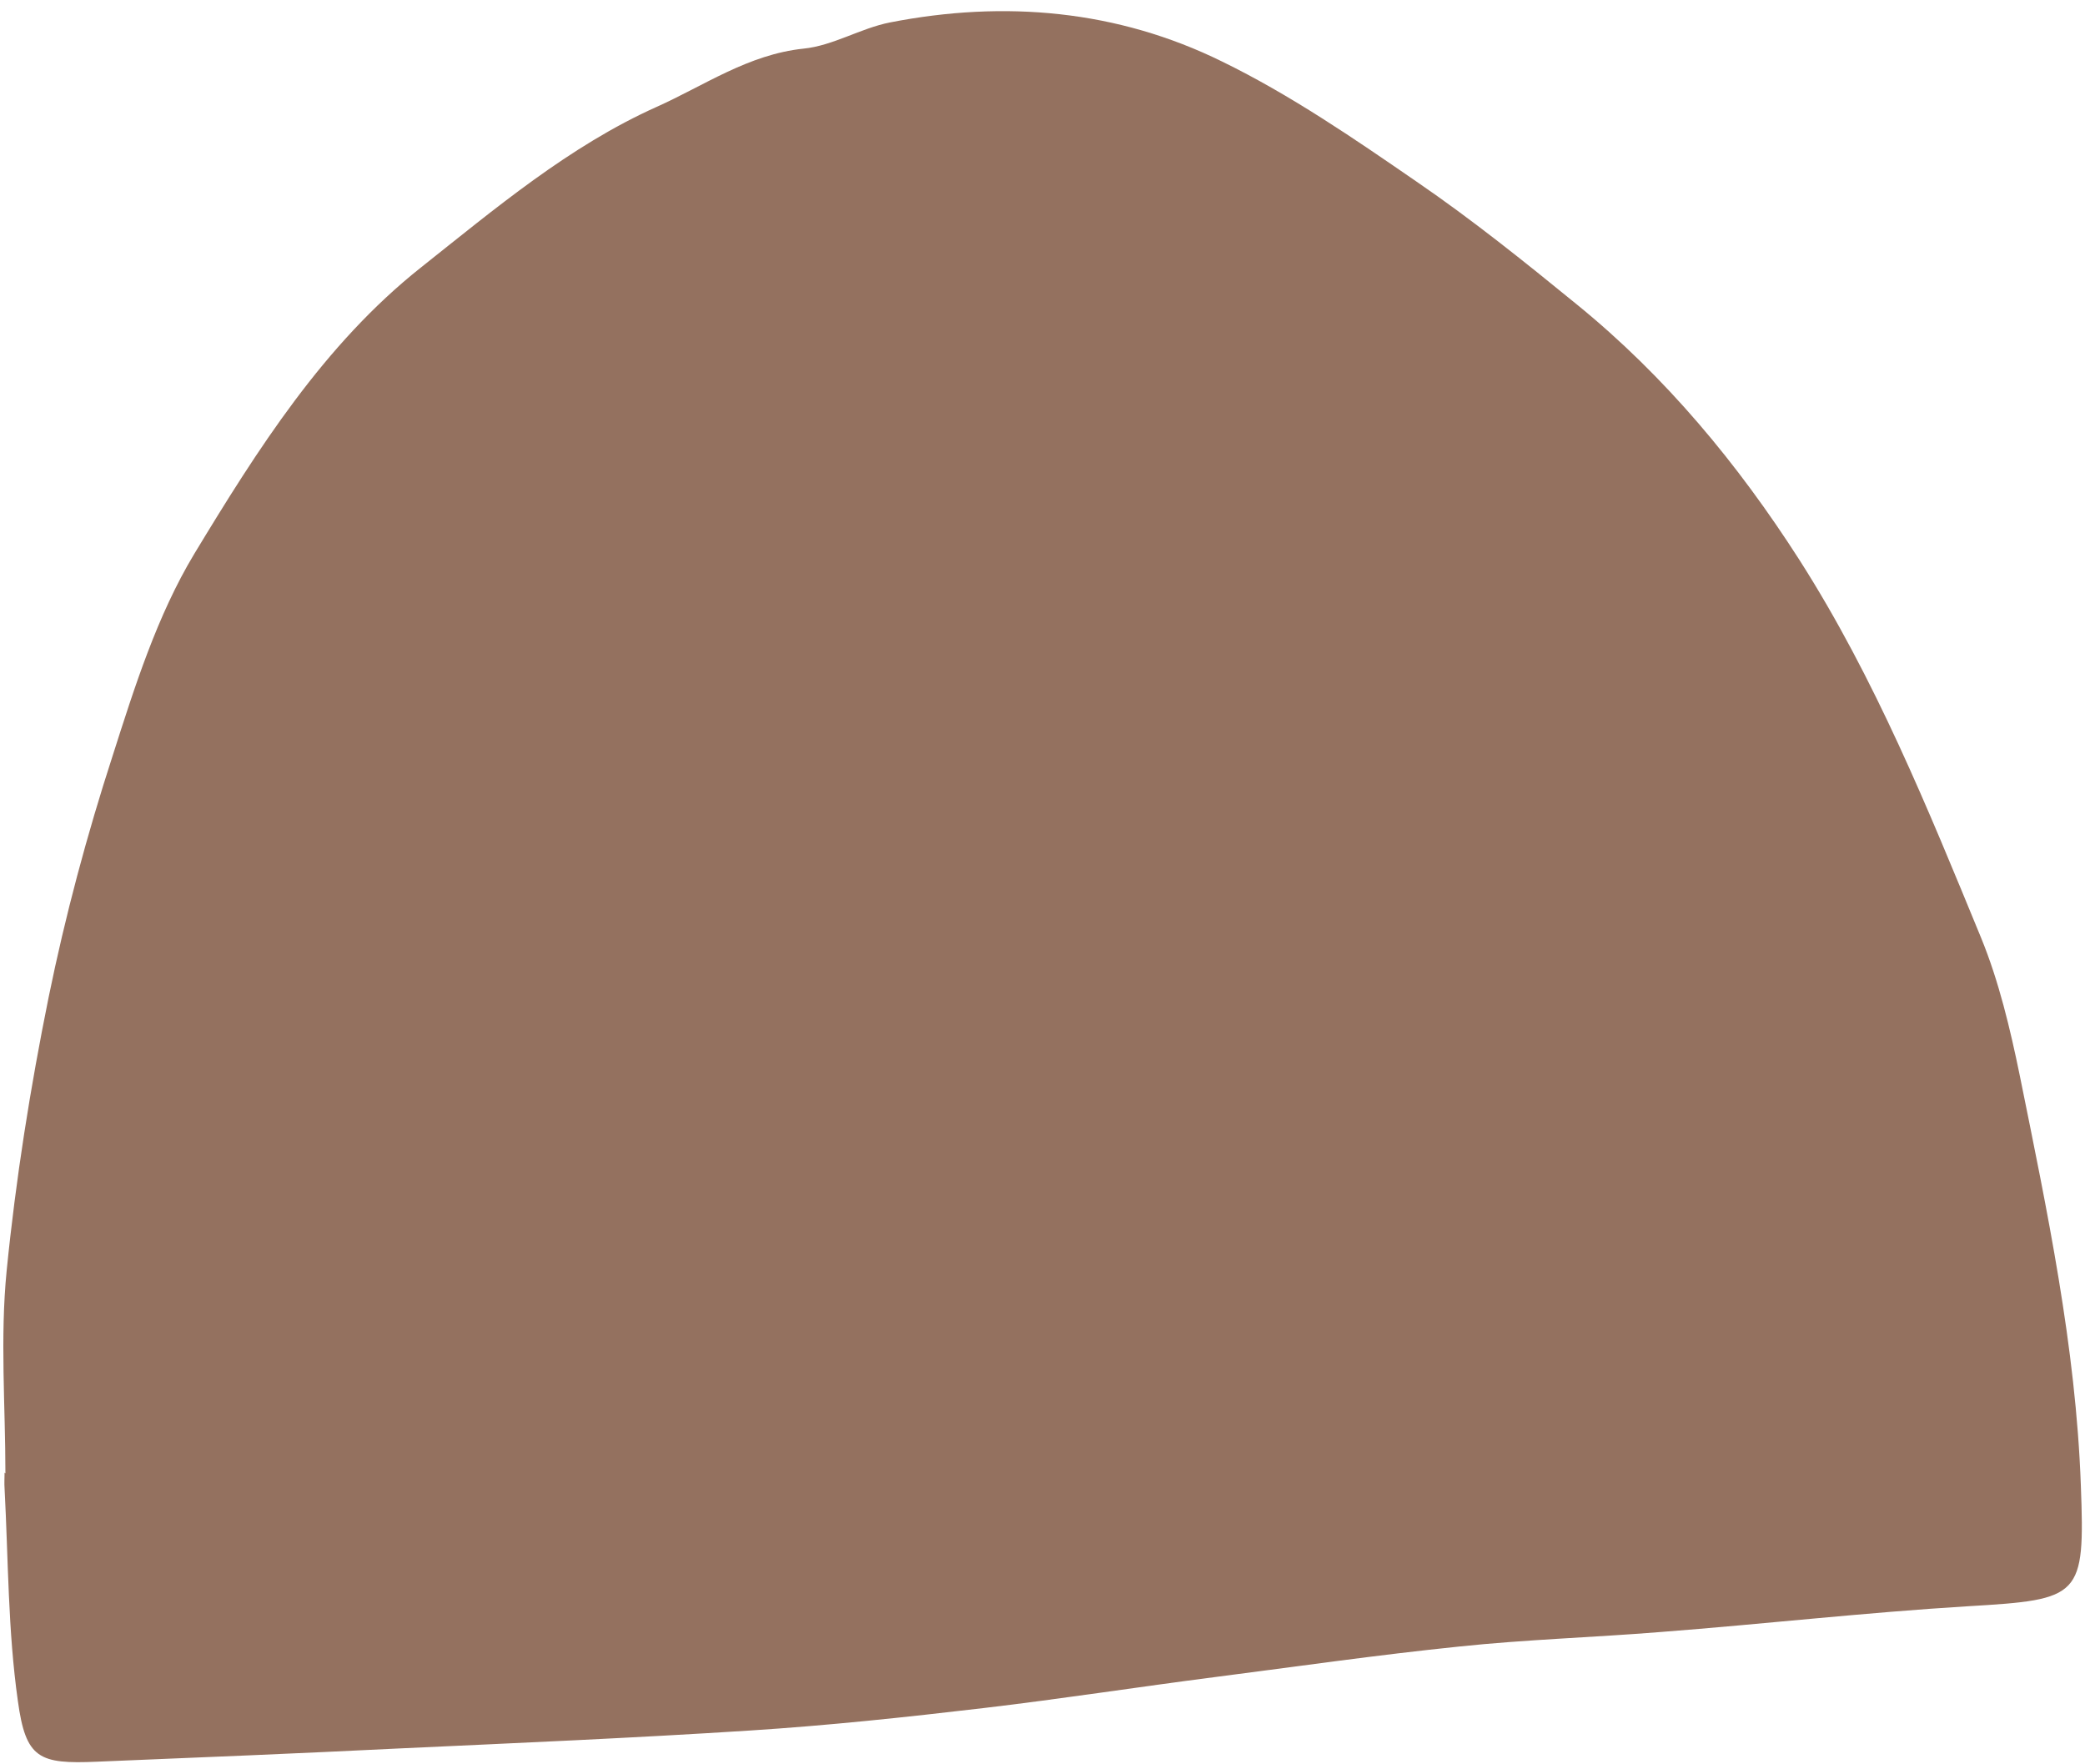
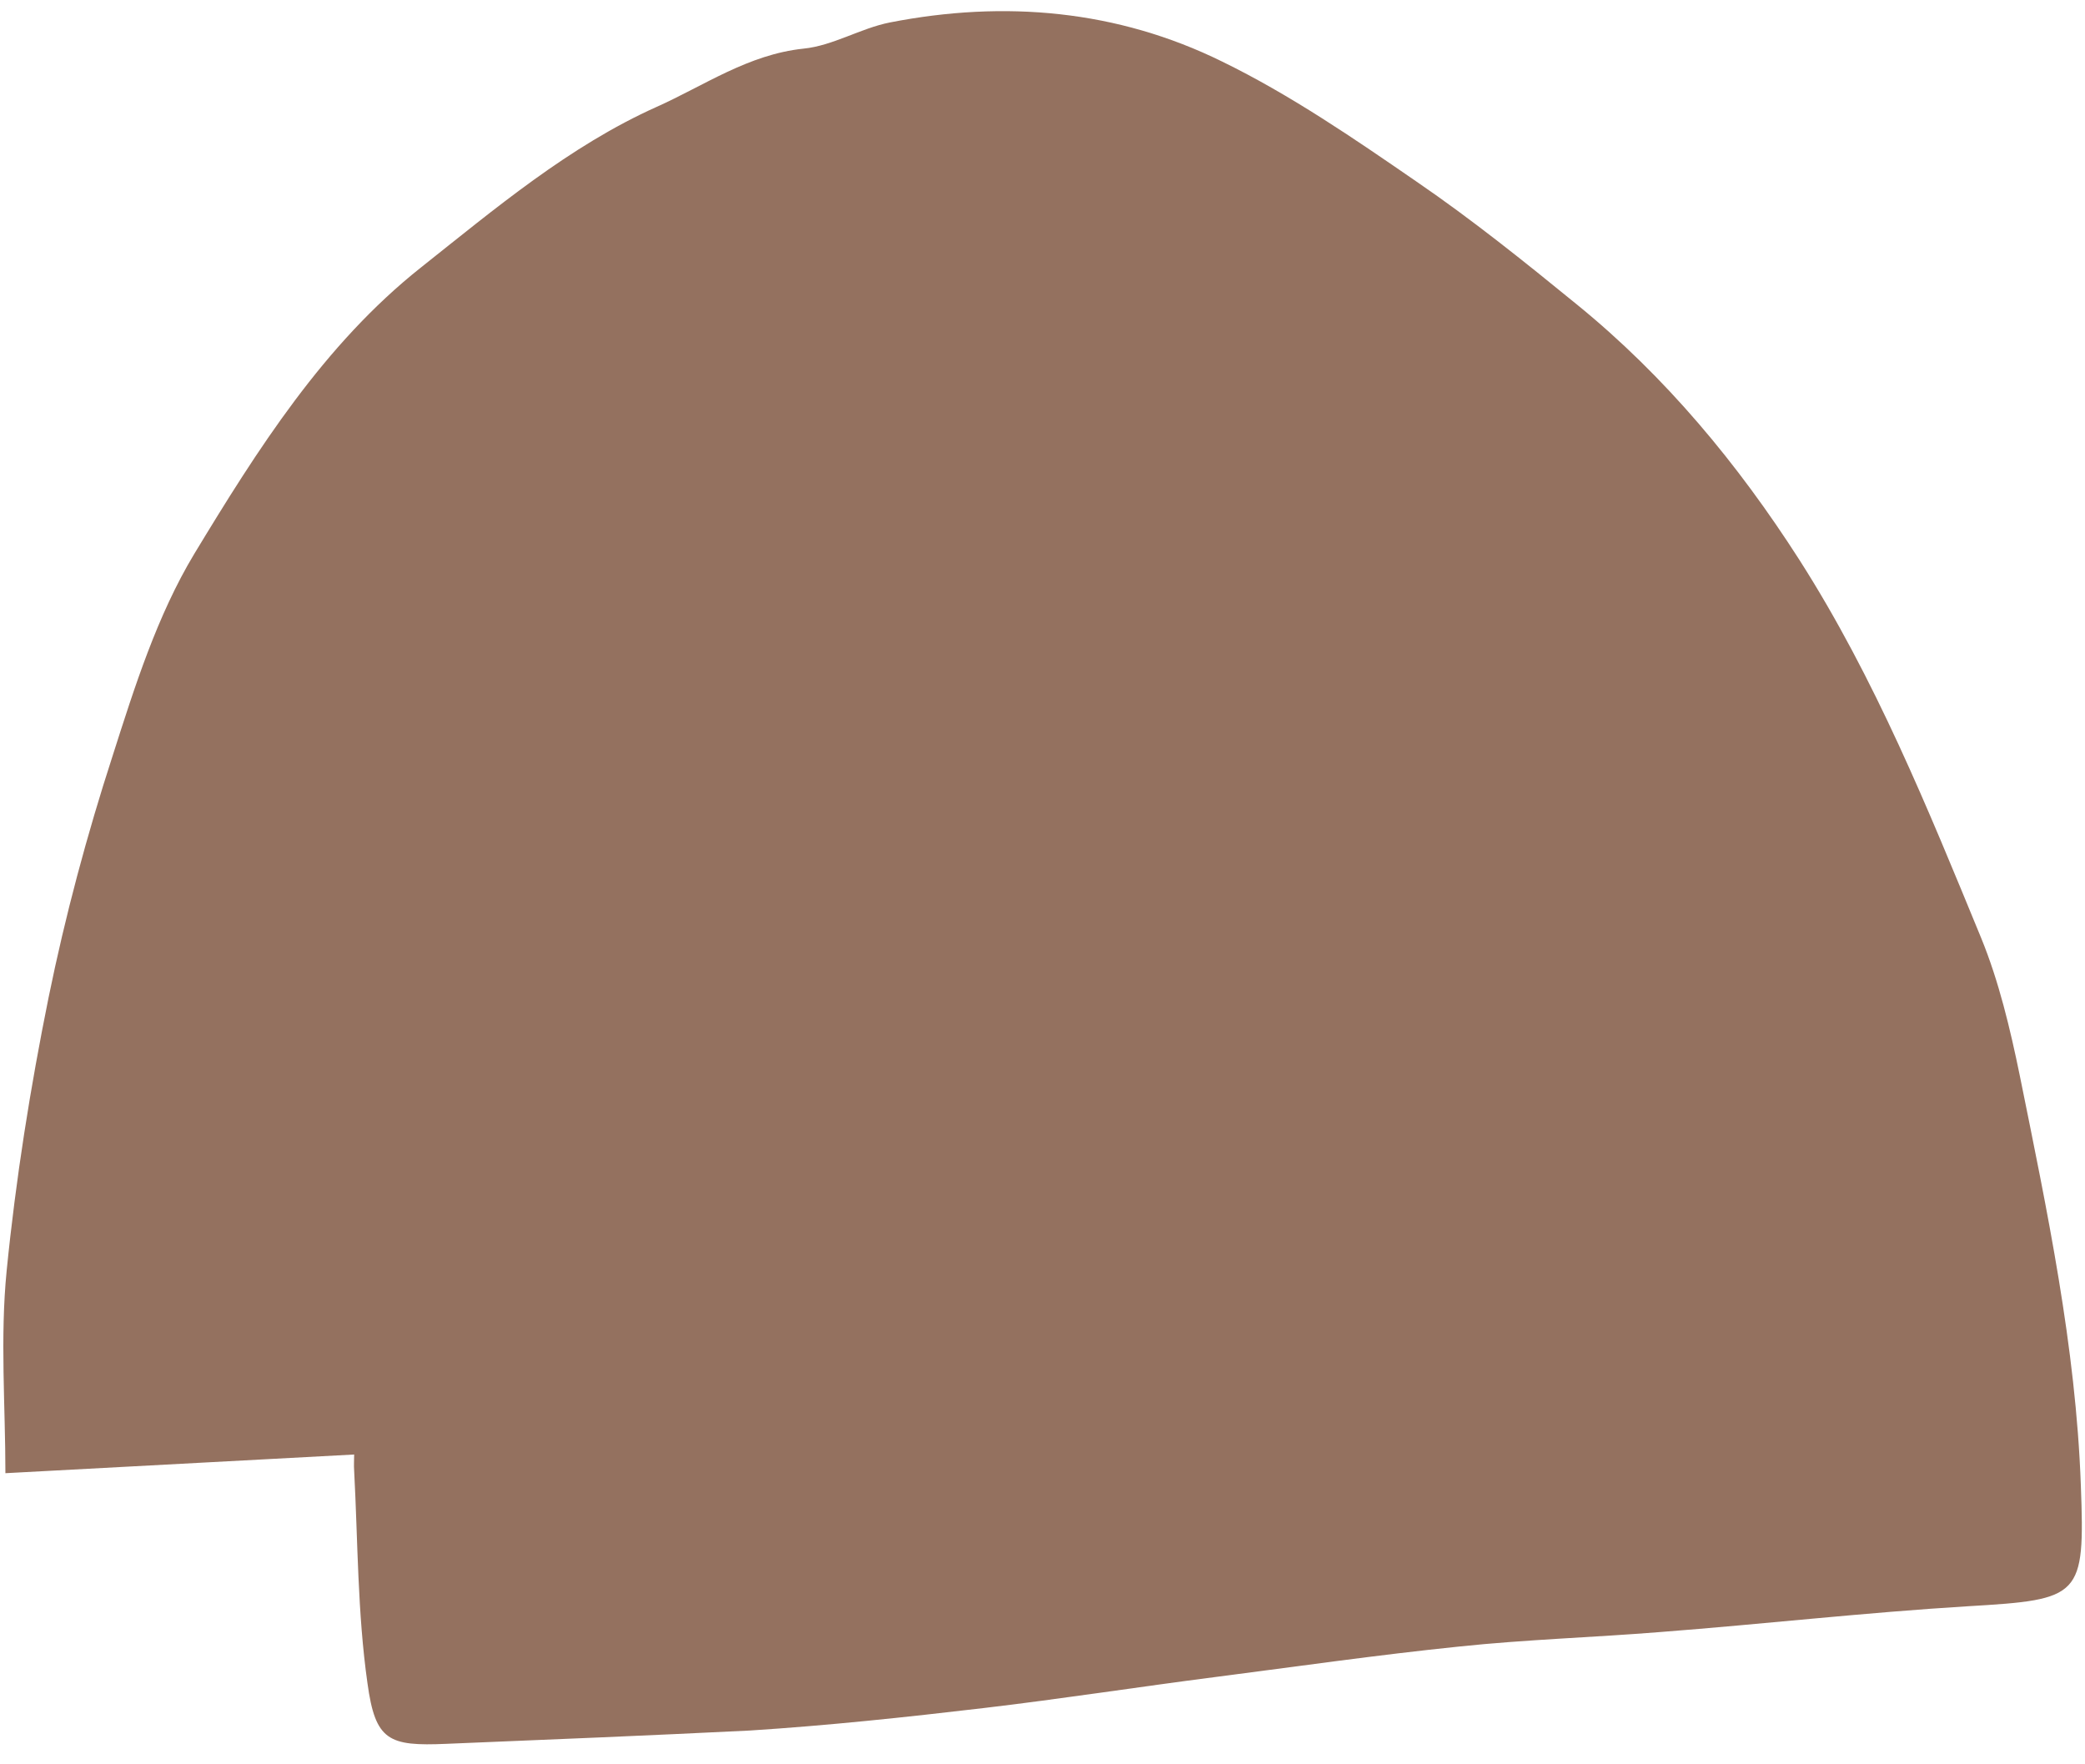
<svg xmlns="http://www.w3.org/2000/svg" fill="#000000" height="424.4" preserveAspectRatio="xMidYMid meet" version="1" viewBox="-0.8 -2.8 501.6 424.4" width="501.6" zoomAndPan="magnify">
  <g id="change1_1">
-     <path d="M0.5,351.6c0-16.2-1.3-32.6,0.3-48.7c2.2-22.1,5.7-44.1,10.1-65.8c4-19.6,9.2-39,15.4-58.1 c5.3-16.6,10.7-33.7,19.6-48.5c15.2-25.1,31.2-50.4,54.5-68.9c17.9-14.2,35.8-29.3,56.8-38.7c11.4-5.1,22-12.6,35.3-14 c7.1-0.7,13.7-4.9,20.8-6.3c27.6-5.4,54.7-3,79.9,9.4c16.4,8,31.7,18.5,46.8,28.9c13.3,9.1,26,19.3,38.5,29.5 c21.4,17.4,38.8,38.4,53.6,61.5c18.2,28.5,30.9,59.8,43.7,90.9c4.3,10.5,7,21.9,9.3,33.1c6.6,32.6,13.5,65.2,14.7,98.6 c1,26.9,0.1,27.5-27.1,29.1c-24.7,1.5-49.3,4.3-74,6.2c-16.1,1.3-32.4,1.8-48.5,3.5c-19.5,2-39,4.8-58.4,7.3 c-18.7,2.4-37.3,5.3-56,7.5c-18.7,2.2-37.4,4.2-56.2,5.4c-28,1.8-56,3-84.1,4.3c-24.3,1.2-48.6,2.2-73,3.2 c-13.9,0.6-17.1-0.7-19-14.6c-2.4-16.9-2.3-34.1-3.2-51.1c-0.1-1.3,0-2.6,0-3.9C0.4,351.6,0.4,351.6,0.5,351.6z" fill="#94715f" />
+     <path d="M0.5,351.6c0-16.2-1.3-32.6,0.3-48.7c2.2-22.1,5.7-44.1,10.1-65.8c4-19.6,9.2-39,15.4-58.1 c5.3-16.6,10.7-33.7,19.6-48.5c15.2-25.1,31.2-50.4,54.5-68.9c17.9-14.2,35.8-29.3,56.8-38.7c11.4-5.1,22-12.6,35.3-14 c7.1-0.7,13.7-4.9,20.8-6.3c27.6-5.4,54.7-3,79.9,9.4c16.4,8,31.7,18.5,46.8,28.9c13.3,9.1,26,19.3,38.5,29.5 c21.4,17.4,38.8,38.4,53.6,61.5c18.2,28.5,30.9,59.8,43.7,90.9c4.3,10.5,7,21.9,9.3,33.1c6.6,32.6,13.5,65.2,14.7,98.6 c1,26.9,0.1,27.5-27.1,29.1c-24.7,1.5-49.3,4.3-74,6.2c-16.1,1.3-32.4,1.8-48.5,3.5c-19.5,2-39,4.8-58.4,7.3 c-18.7,2.4-37.3,5.3-56,7.5c-18.7,2.2-37.4,4.2-56.2,5.4c-24.3,1.2-48.6,2.2-73,3.2 c-13.9,0.6-17.1-0.7-19-14.6c-2.4-16.9-2.3-34.1-3.2-51.1c-0.1-1.3,0-2.6,0-3.9C0.4,351.6,0.4,351.6,0.5,351.6z" fill="#94715f" />
  </g>
</svg>